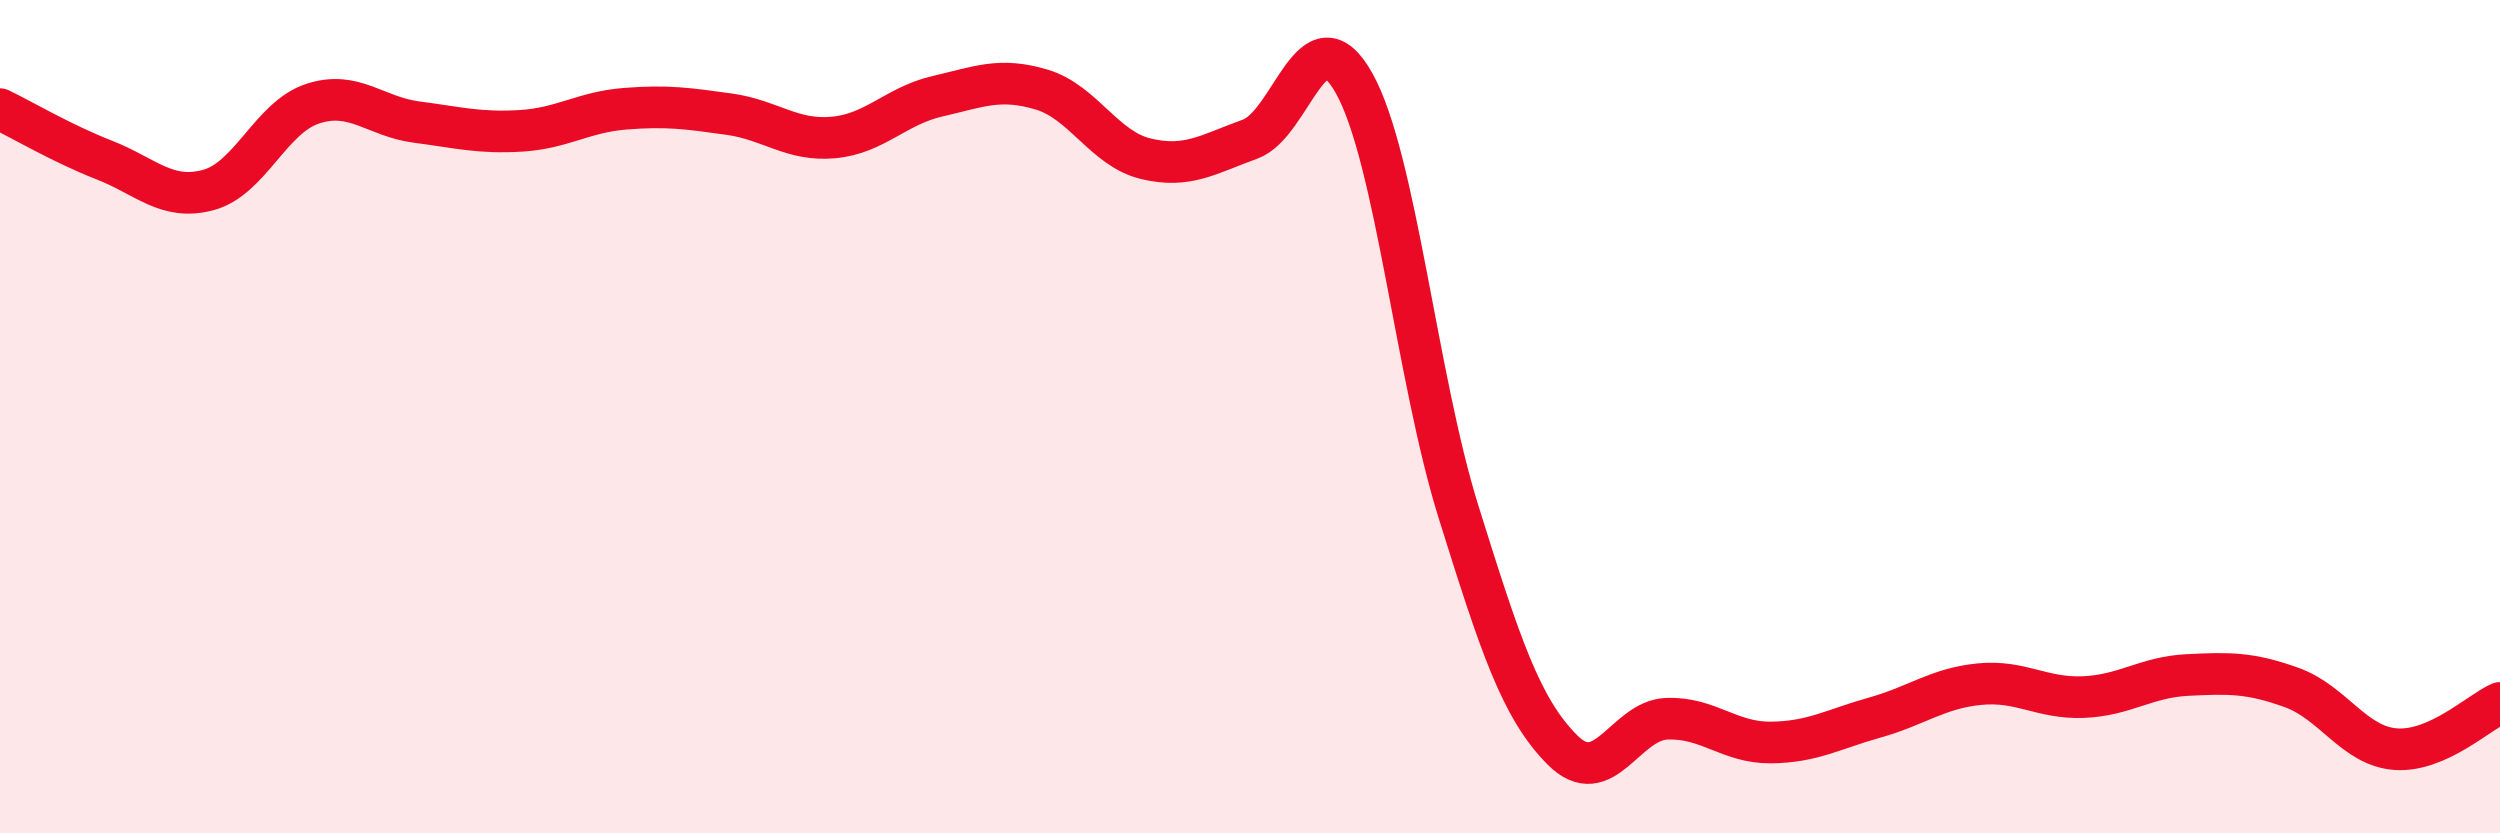
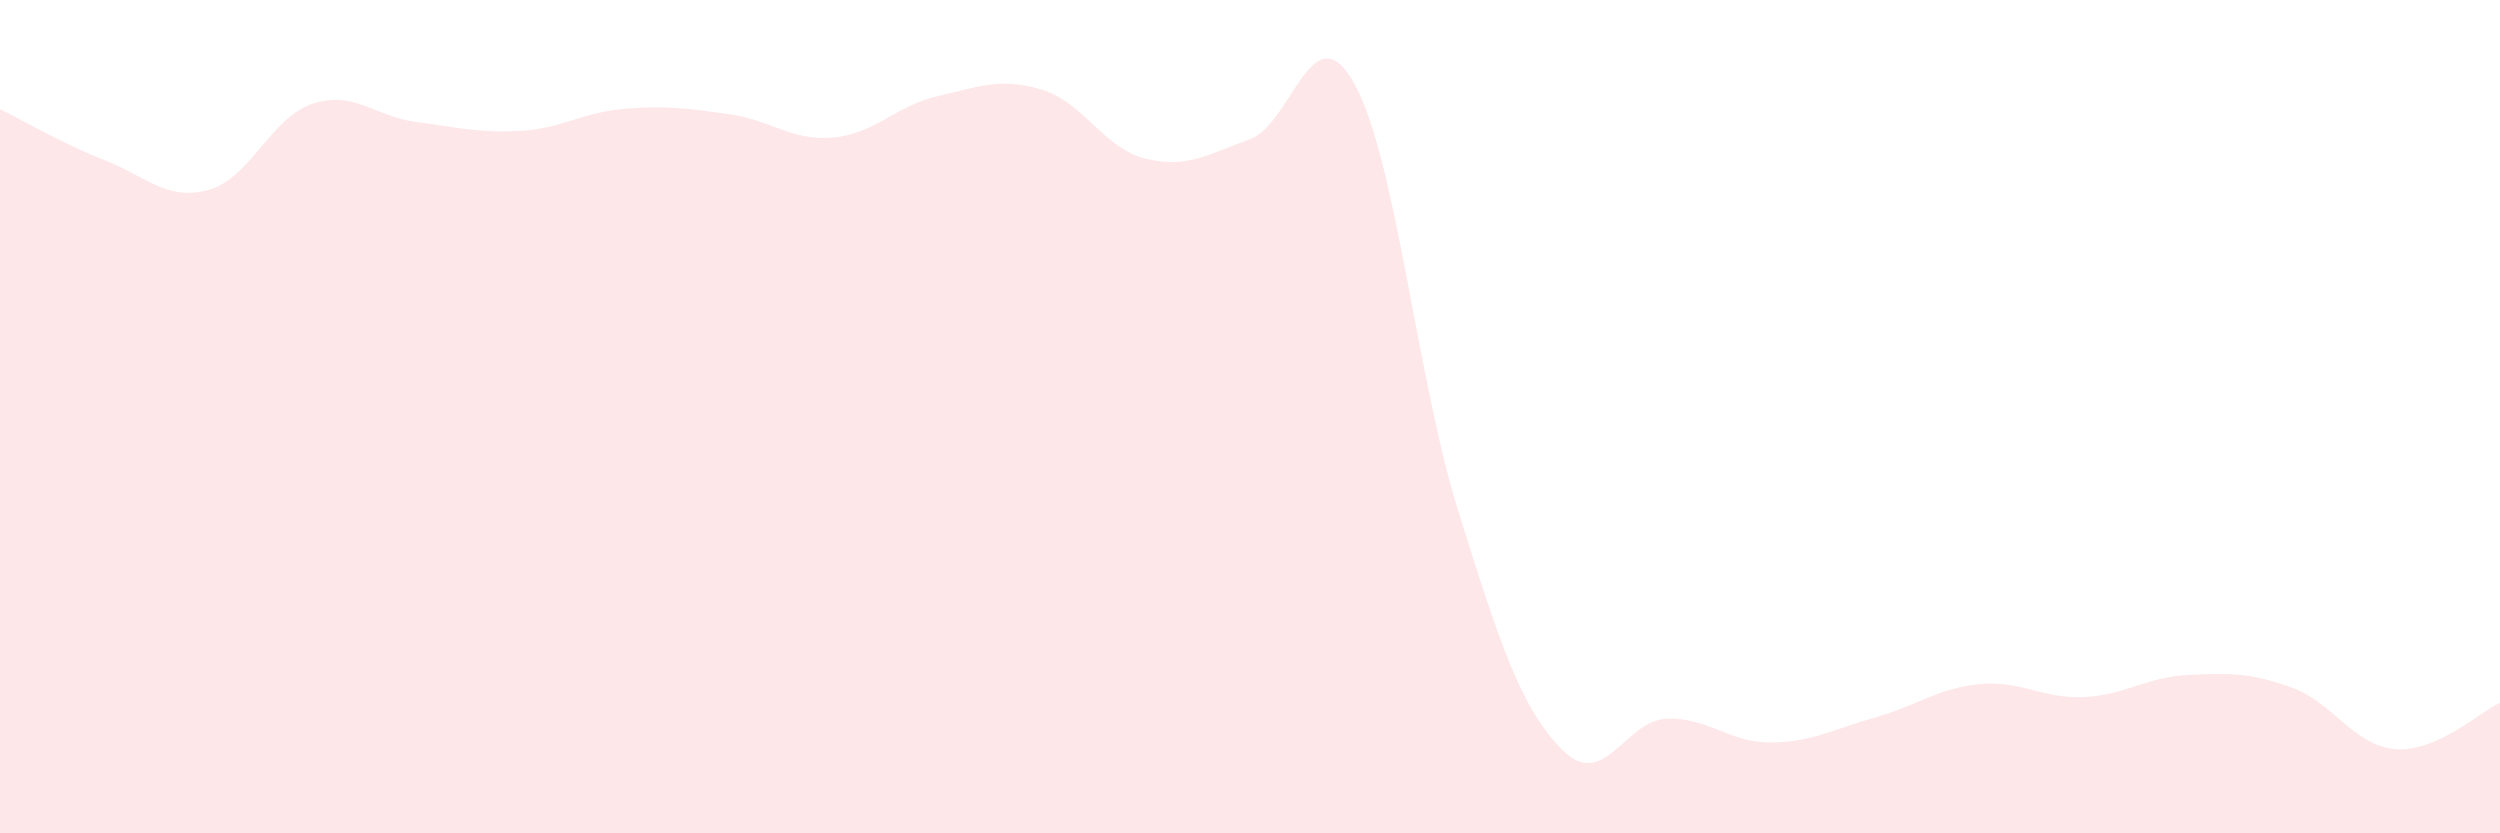
<svg xmlns="http://www.w3.org/2000/svg" width="60" height="20" viewBox="0 0 60 20">
  <path d="M 0,2.62 C 0.5,2.86 1.5,3.45 2.5,3.84 C 3.5,4.23 4,4.83 5,4.56 C 6,4.29 6.5,2.82 7.5,2.49 C 8.5,2.16 9,2.8 10,2.93 C 11,3.06 11.5,3.2 12.5,3.14 C 13.5,3.08 14,2.69 15,2.61 C 16,2.53 16.5,2.6 17.5,2.74 C 18.5,2.88 19,3.39 20,3.3 C 21,3.21 21.5,2.54 22.5,2.31 C 23.5,2.08 24,1.85 25,2.15 C 26,2.45 26.5,3.57 27.5,3.81 C 28.5,4.05 29,3.7 30,3.34 C 31,2.98 31.5,0.21 32.5,2 C 33.5,3.79 34,9.07 35,12.27 C 36,15.47 36.5,17 37.5,18 C 38.5,19 39,17.29 40,17.25 C 41,17.21 41.5,17.83 42.5,17.82 C 43.5,17.81 44,17.5 45,17.22 C 46,16.94 46.5,16.52 47.5,16.42 C 48.5,16.32 49,16.77 50,16.73 C 51,16.69 51.5,16.25 52.5,16.2 C 53.5,16.15 54,16.14 55,16.5 C 56,16.86 56.5,17.91 57.5,17.98 C 58.5,18.05 59.5,17.09 60,16.87L60 20L0 20Z" fill="#EB0A25" opacity="0.1" stroke-linecap="round" stroke-linejoin="round" />
-   <path d="M 0,2.62 C 0.5,2.86 1.5,3.45 2.5,3.84 C 3.5,4.23 4,4.83 5,4.56 C 6,4.29 6.5,2.82 7.5,2.49 C 8.5,2.16 9,2.8 10,2.93 C 11,3.06 11.5,3.2 12.5,3.14 C 13.5,3.08 14,2.69 15,2.61 C 16,2.53 16.5,2.6 17.5,2.74 C 18.5,2.88 19,3.39 20,3.3 C 21,3.21 21.5,2.54 22.5,2.31 C 23.5,2.08 24,1.85 25,2.15 C 26,2.45 26.5,3.57 27.5,3.81 C 28.5,4.05 29,3.7 30,3.34 C 31,2.98 31.5,0.21 32.5,2 C 33.5,3.79 34,9.07 35,12.27 C 36,15.47 36.5,17 37.5,18 C 38.5,19 39,17.29 40,17.25 C 41,17.21 41.5,17.83 42.5,17.82 C 43.5,17.81 44,17.5 45,17.22 C 46,16.94 46.5,16.52 47.5,16.42 C 48.5,16.32 49,16.77 50,16.73 C 51,16.69 51.5,16.25 52.5,16.2 C 53.5,16.15 54,16.14 55,16.5 C 56,16.86 56.5,17.91 57.5,17.98 C 58.5,18.05 59.5,17.09 60,16.87" stroke="#EB0A25" stroke-width="1" fill="none" stroke-linecap="round" stroke-linejoin="round" />
</svg>